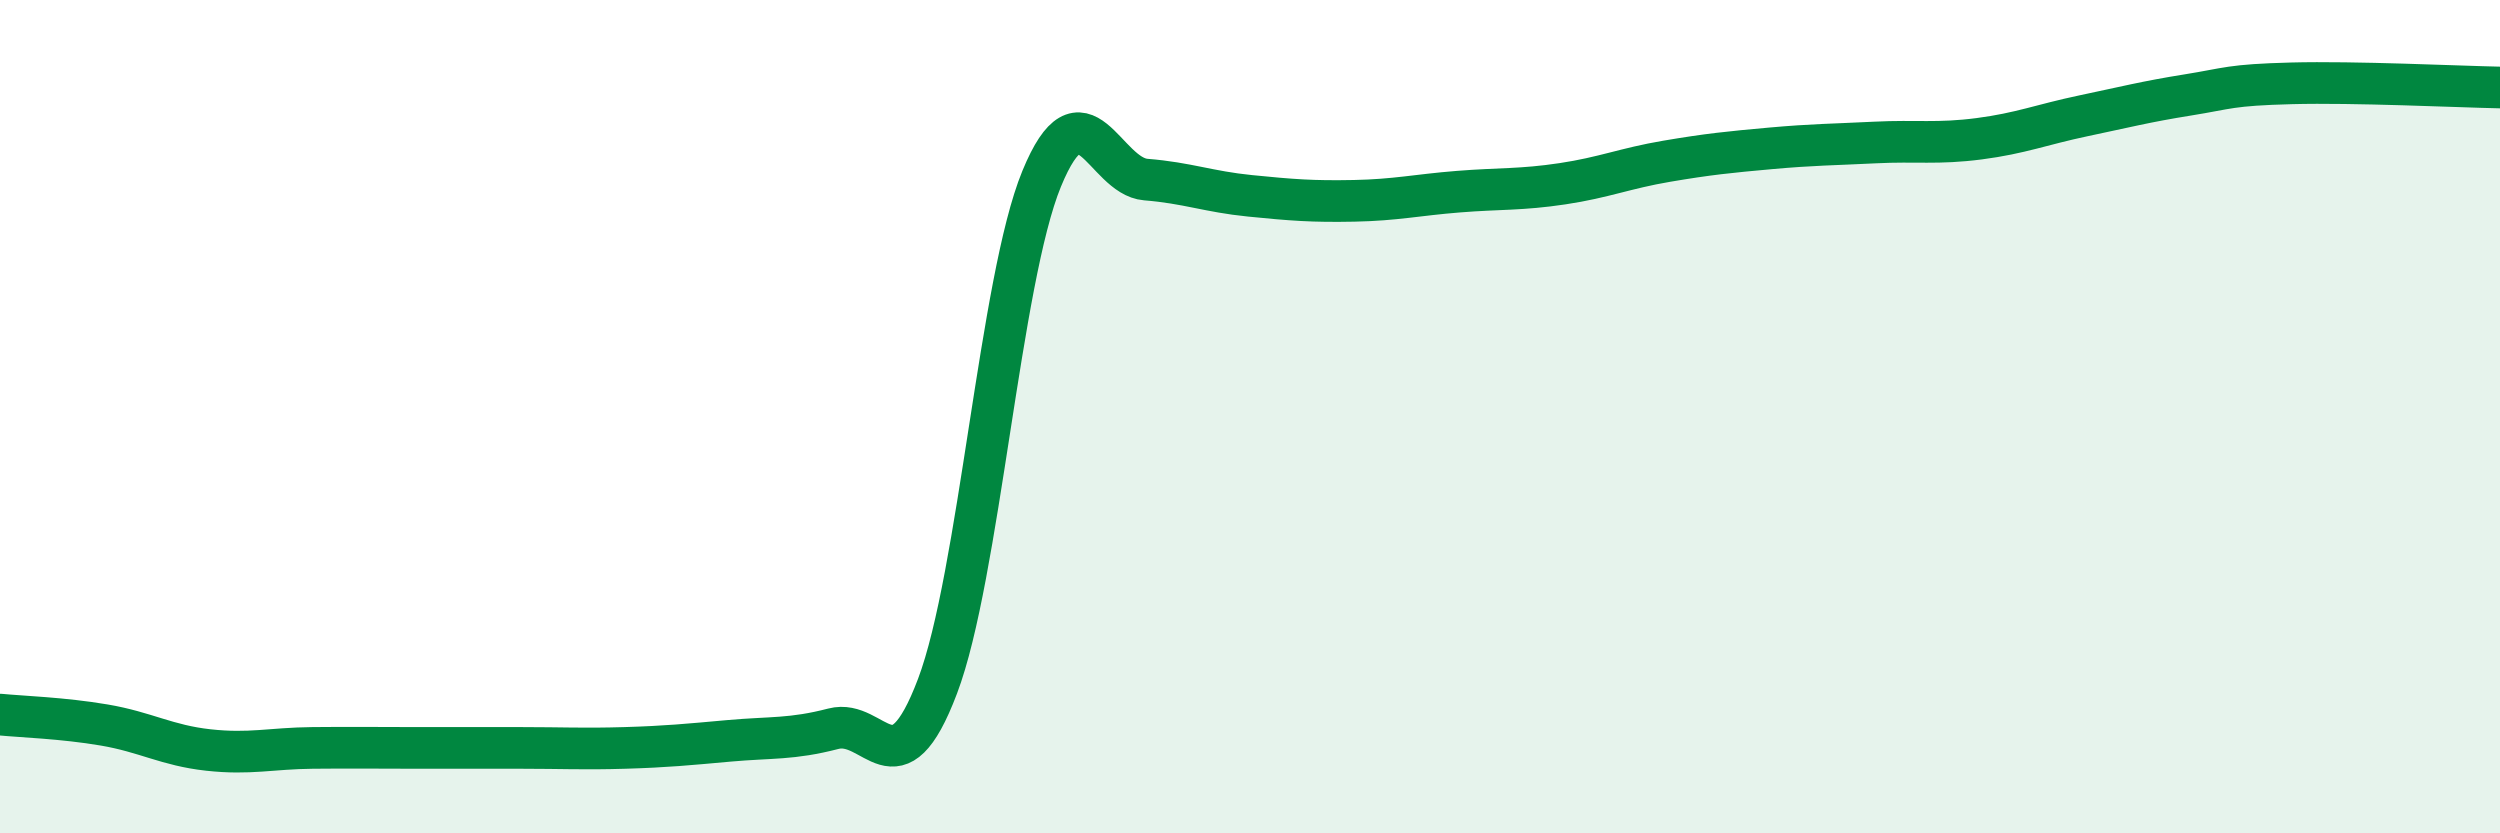
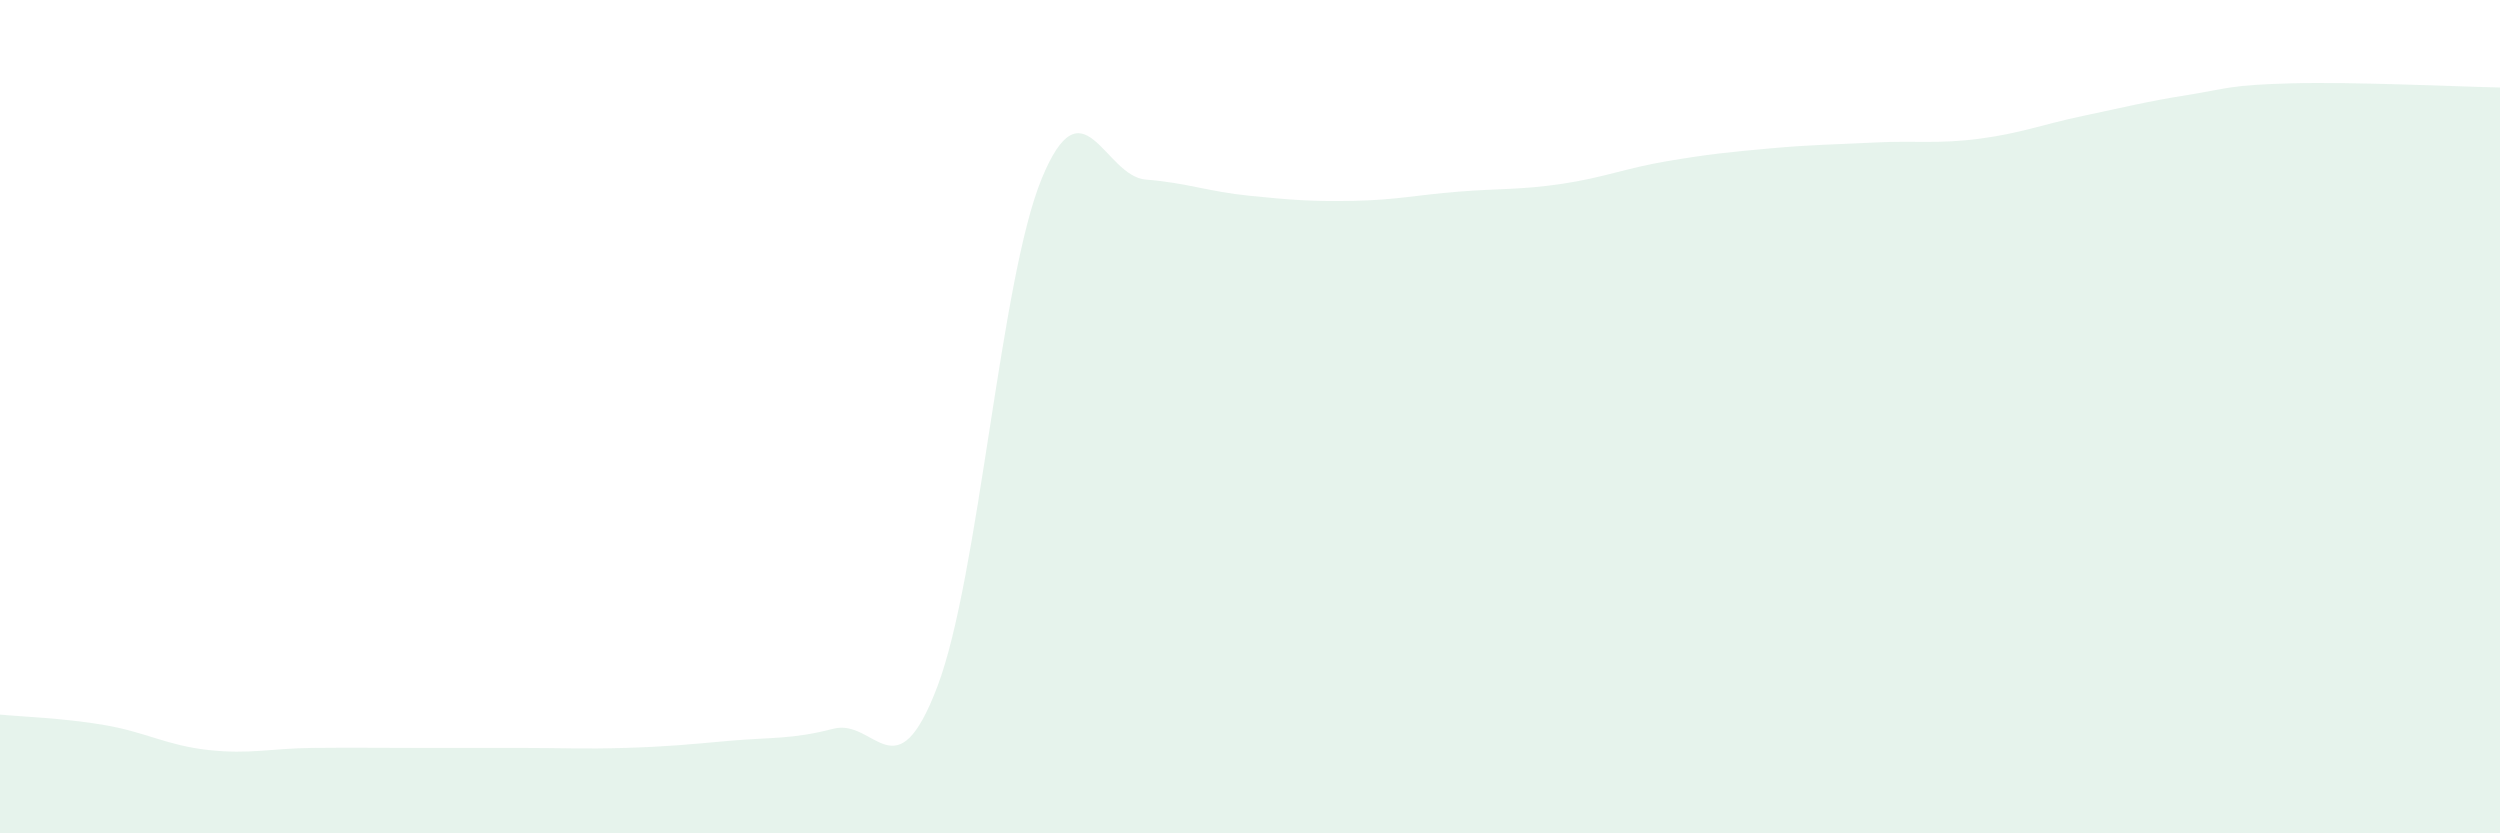
<svg xmlns="http://www.w3.org/2000/svg" width="60" height="20" viewBox="0 0 60 20">
  <path d="M 0,17.15 C 0.5,17.2 1.5,17.23 2.5,17.4 C 3.5,17.57 4,17.89 5,18 C 6,18.11 6.5,17.96 7.5,17.95 C 8.5,17.94 9,17.95 10,17.95 C 11,17.95 11.5,17.95 12.5,17.95 C 13.5,17.95 14,17.98 15,17.95 C 16,17.92 16.5,17.87 17.5,17.78 C 18.5,17.69 19,17.75 20,17.49 C 21,17.23 21.5,19.11 22.5,16.47 C 23.5,13.83 24,6.72 25,4.29 C 26,1.86 26.5,4.23 27.5,4.31 C 28.5,4.39 29,4.6 30,4.7 C 31,4.8 31.5,4.84 32.5,4.82 C 33.5,4.8 34,4.68 35,4.6 C 36,4.52 36.5,4.56 37.5,4.41 C 38.5,4.26 39,4.04 40,3.87 C 41,3.7 41.5,3.65 42.5,3.56 C 43.5,3.47 44,3.47 45,3.42 C 46,3.37 46.5,3.46 47.5,3.33 C 48.5,3.2 49,2.99 50,2.78 C 51,2.57 51.5,2.44 52.5,2.28 C 53.5,2.12 53.5,2.04 55,2 C 56.5,1.96 59,2.08 60,2.1L60 20L0 20Z" fill="#008740" opacity="0.1" stroke-linecap="round" stroke-linejoin="round" />
-   <path d="M 0,17.15 C 0.5,17.2 1.5,17.23 2.5,17.4 C 3.5,17.57 4,17.89 5,18 C 6,18.11 6.5,17.96 7.5,17.95 C 8.5,17.94 9,17.95 10,17.95 C 11,17.95 11.5,17.95 12.5,17.95 C 13.5,17.95 14,17.98 15,17.95 C 16,17.92 16.5,17.87 17.5,17.78 C 18.5,17.69 19,17.75 20,17.49 C 21,17.23 21.5,19.11 22.5,16.47 C 23.5,13.83 24,6.72 25,4.29 C 26,1.86 26.5,4.23 27.5,4.31 C 28.5,4.39 29,4.6 30,4.7 C 31,4.8 31.5,4.84 32.5,4.82 C 33.5,4.8 34,4.68 35,4.6 C 36,4.52 36.5,4.56 37.5,4.41 C 38.5,4.26 39,4.04 40,3.87 C 41,3.7 41.5,3.65 42.5,3.56 C 43.5,3.47 44,3.47 45,3.42 C 46,3.37 46.5,3.46 47.5,3.33 C 48.5,3.2 49,2.99 50,2.78 C 51,2.57 51.5,2.44 52.5,2.28 C 53.5,2.12 53.5,2.04 55,2 C 56.5,1.96 59,2.08 60,2.1" stroke="#008740" stroke-width="1" fill="none" stroke-linecap="round" stroke-linejoin="round" />
</svg>